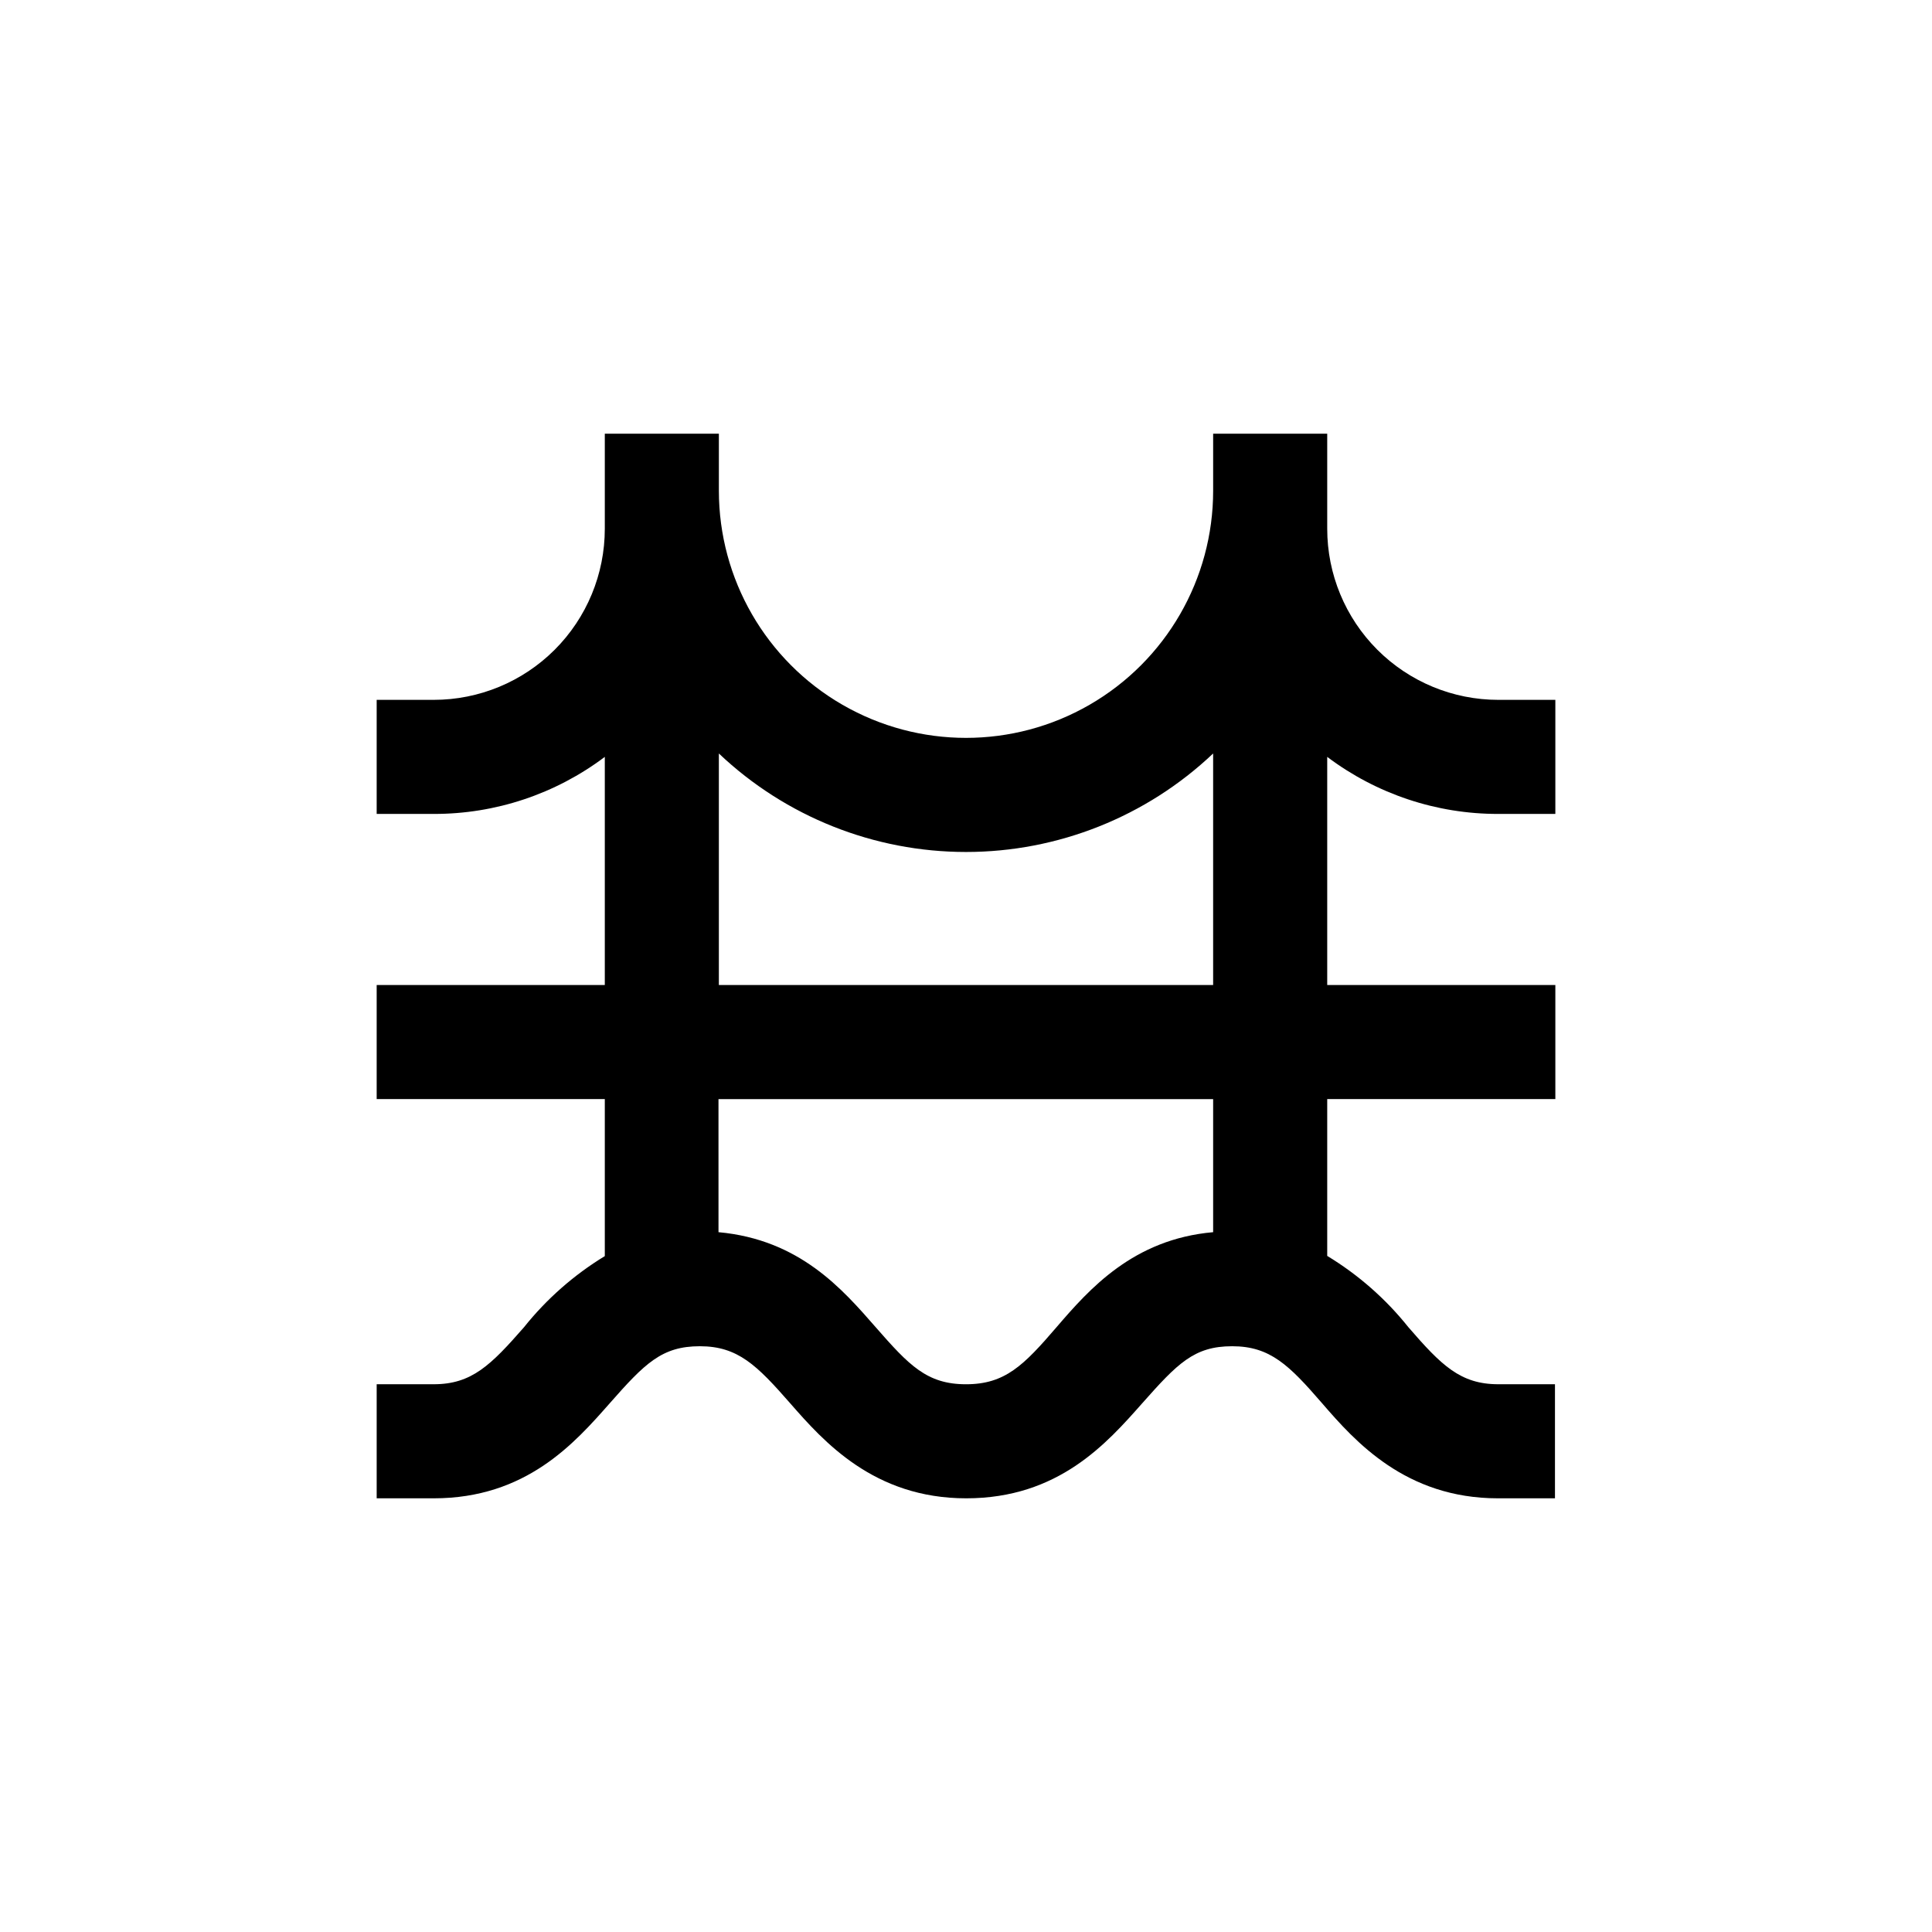
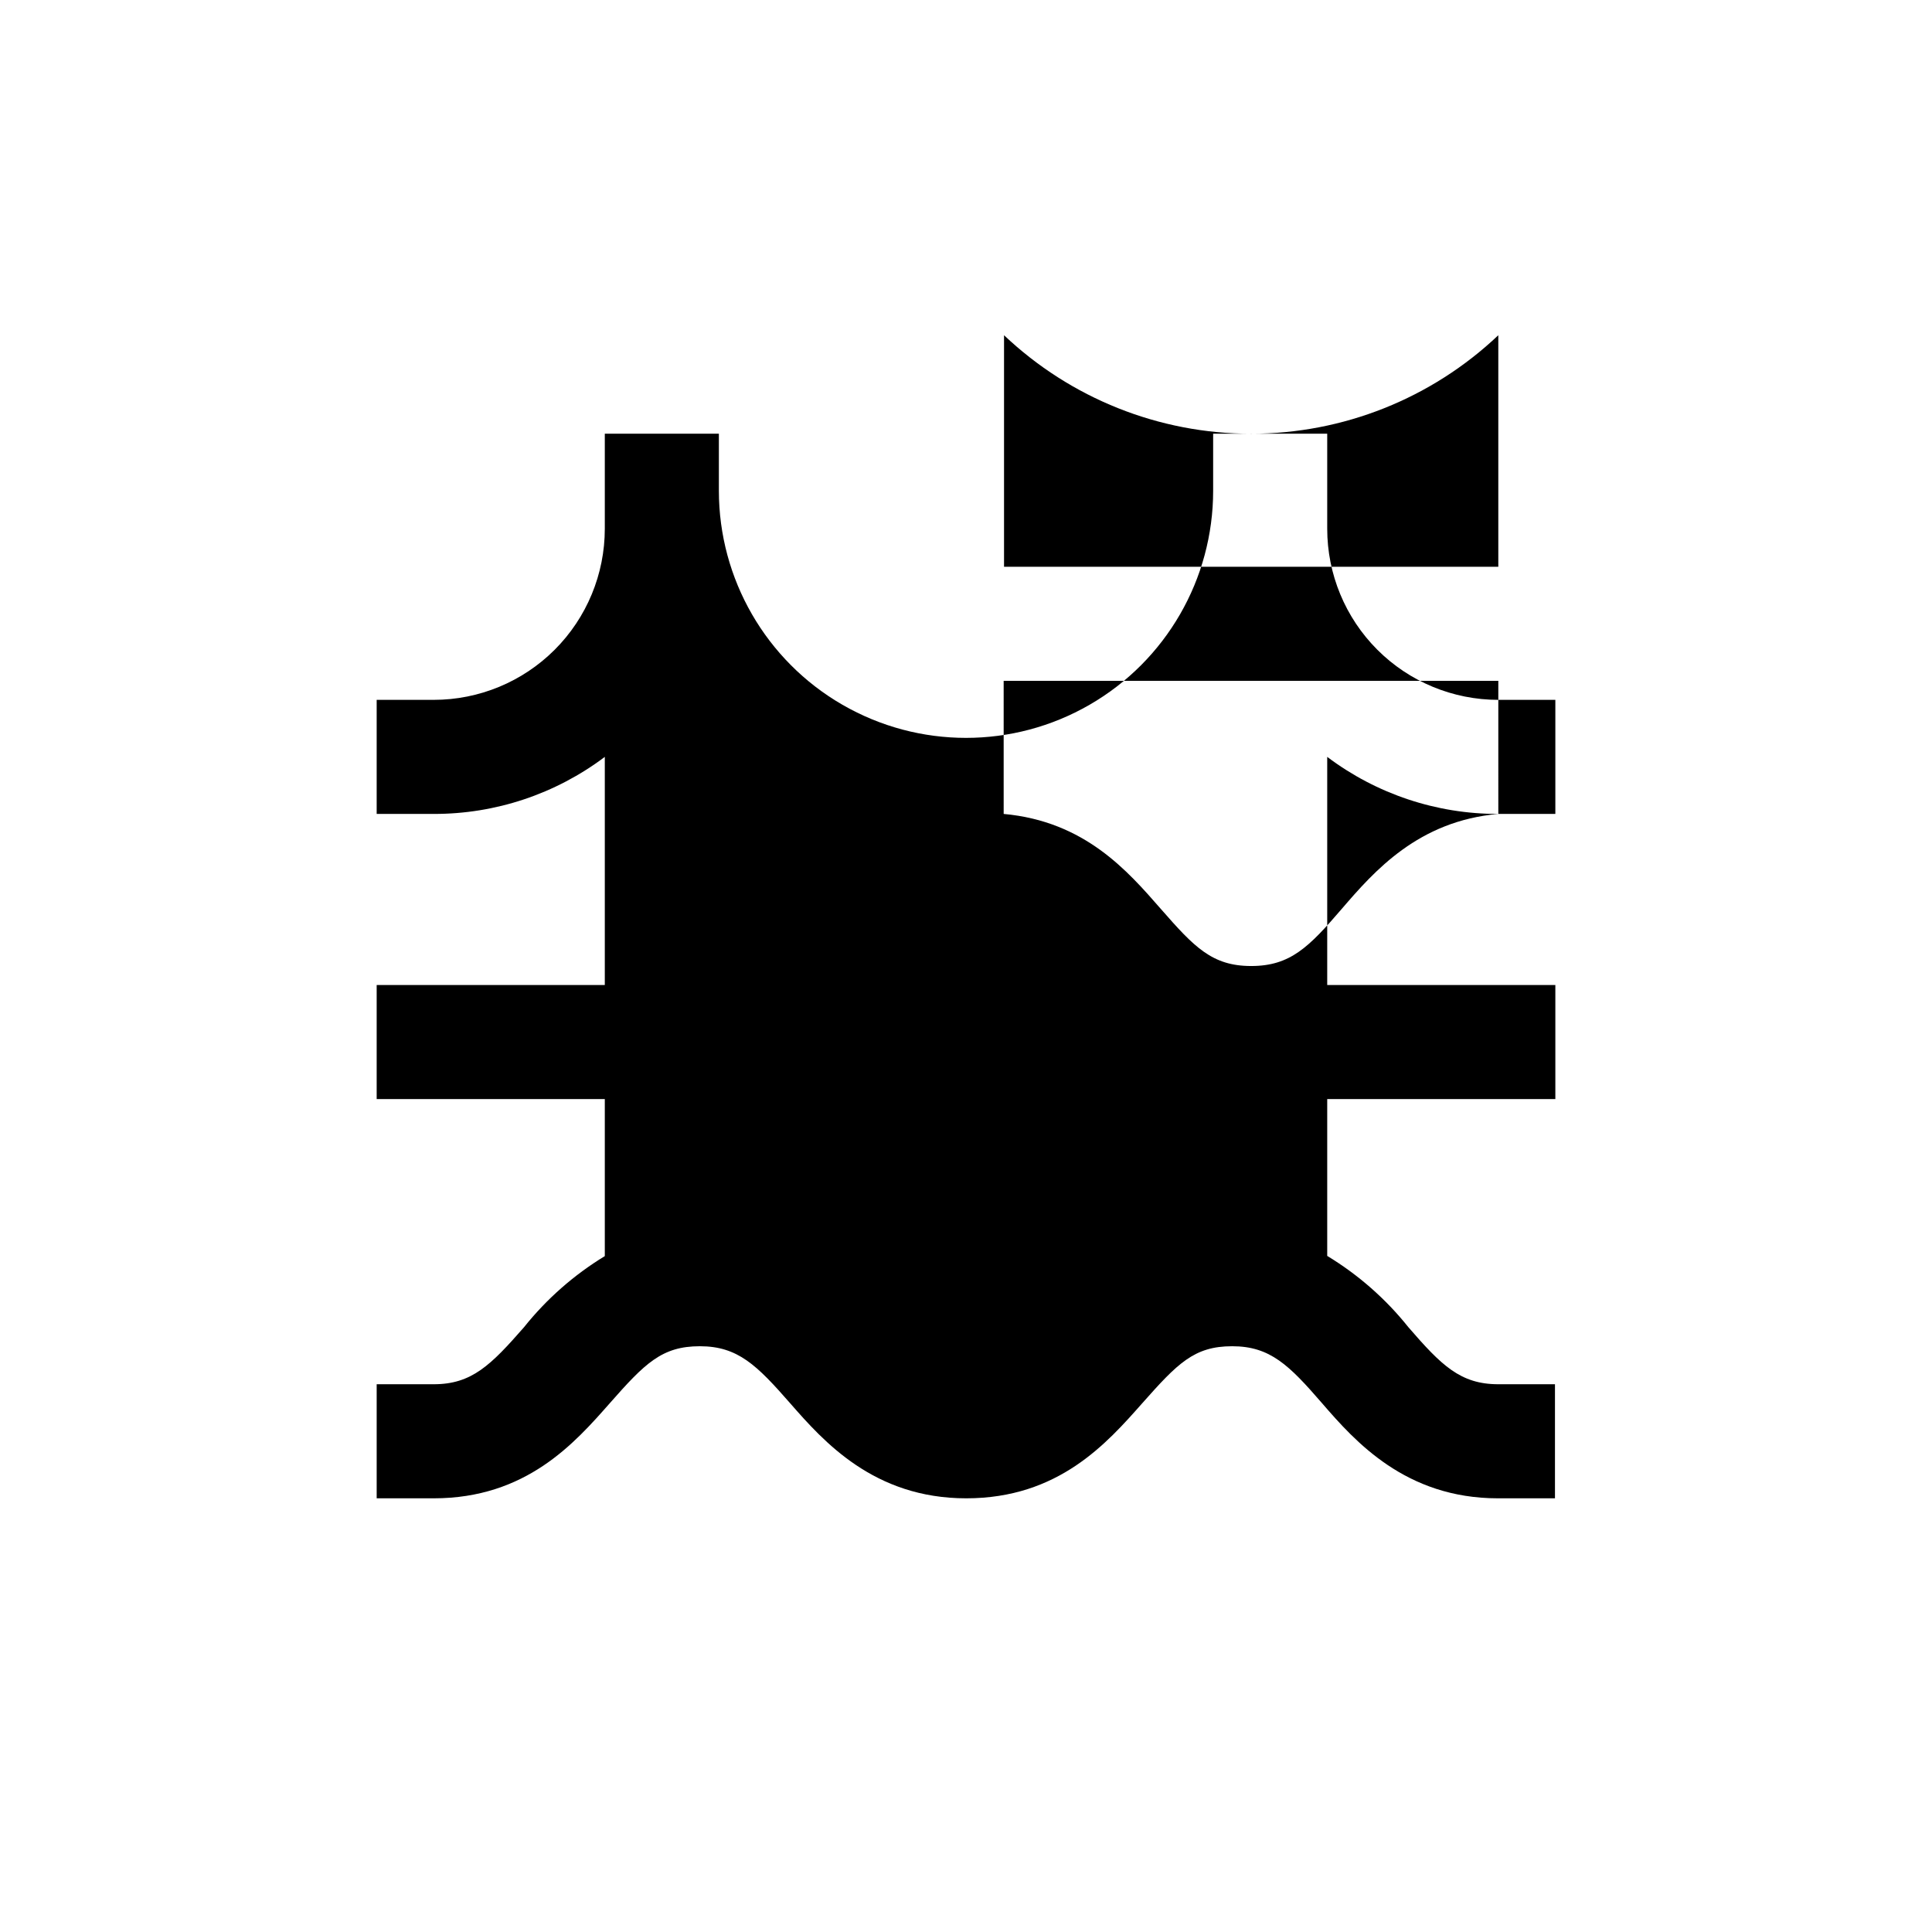
<svg xmlns="http://www.w3.org/2000/svg" fill="#000000" width="800px" height="800px" version="1.1" viewBox="144 144 512 512">
-   <path d="m541.07 359.7h15.113v-30.23h-15.113c-12.027 0-23.559-4.777-32.062-13.281s-13.281-20.035-13.281-32.062v-25.188h-30.23v15.113c0 23.398-12.48 45.02-32.746 56.719s-45.23 11.699-65.496 0c-20.262-11.699-32.746-33.32-32.746-56.719v-15.113h-30.23v25.191-0.004c0 12.027-4.777 23.559-13.281 32.062-8.5 8.504-20.035 13.281-32.059 13.281h-15.117v30.23h15.117c16.355 0.035 32.277-5.273 45.34-15.117v60.457h-60.457v30.23h60.457v41.613c-8.184 4.981-15.43 11.355-21.41 18.844-8.816 10.074-13.855 15.113-23.93 15.113h-15.117v30.23h15.113c24.484 0 37.332-14.609 46.652-25.191 9.324-10.582 13.809-15.113 23.883-15.113 10.078 0 15.113 5.039 23.93 15.113 8.816 10.078 22.168 25.191 46.652 25.191s37.281-14.609 46.652-25.191c9.375-10.582 13.758-15.113 23.832-15.113 10.078 0 15.113 5.039 23.832 15.113 8.715 10.078 22.117 25.191 46.602 25.191h15.113v-30.23h-15.012c-10.078 0-15.113-5.039-23.832-15.113-6-7.516-13.285-13.91-21.512-18.895v-41.562h60.457v-30.23h-60.457v-60.457c13.062 9.844 28.984 15.152 45.344 15.117zm-75.574 110.84c-21.211 1.863-32.848 15.113-41.516 25.191-8.664 10.074-13.598 15.113-23.977 15.113s-15.113-5.039-23.93-15.113c-8.816-10.078-20.152-23.227-41.664-25.191l-0.004-35.266h131.09zm-130.99-65.496v-61.363c17.688 16.762 41.129 26.102 65.496 26.102s47.805-9.34 65.492-26.102v61.363z" />
+   <path d="m541.07 359.7h15.113v-30.23h-15.113c-12.027 0-23.559-4.777-32.062-13.281s-13.281-20.035-13.281-32.062v-25.188h-30.23v15.113c0 23.398-12.48 45.02-32.746 56.719s-45.23 11.699-65.496 0c-20.262-11.699-32.746-33.32-32.746-56.719v-15.113h-30.23v25.191-0.004c0 12.027-4.777 23.559-13.281 32.062-8.5 8.504-20.035 13.281-32.059 13.281h-15.117v30.23h15.117c16.355 0.035 32.277-5.273 45.34-15.117v60.457h-60.457v30.23h60.457v41.613c-8.184 4.981-15.43 11.355-21.41 18.844-8.816 10.074-13.855 15.113-23.93 15.113h-15.117v30.23h15.113c24.484 0 37.332-14.609 46.652-25.191 9.324-10.582 13.809-15.113 23.883-15.113 10.078 0 15.113 5.039 23.93 15.113 8.816 10.078 22.168 25.191 46.652 25.191s37.281-14.609 46.652-25.191c9.375-10.582 13.758-15.113 23.832-15.113 10.078 0 15.113 5.039 23.832 15.113 8.715 10.078 22.117 25.191 46.602 25.191h15.113v-30.23h-15.012c-10.078 0-15.113-5.039-23.832-15.113-6-7.516-13.285-13.91-21.512-18.895v-41.562h60.457v-30.23h-60.457v-60.457c13.062 9.844 28.984 15.152 45.344 15.117zc-21.211 1.863-32.848 15.113-41.516 25.191-8.664 10.074-13.598 15.113-23.977 15.113s-15.113-5.039-23.93-15.113c-8.816-10.078-20.152-23.227-41.664-25.191l-0.004-35.266h131.09zm-130.99-65.496v-61.363c17.688 16.762 41.129 26.102 65.496 26.102s47.805-9.34 65.492-26.102v61.363z" />
</svg>